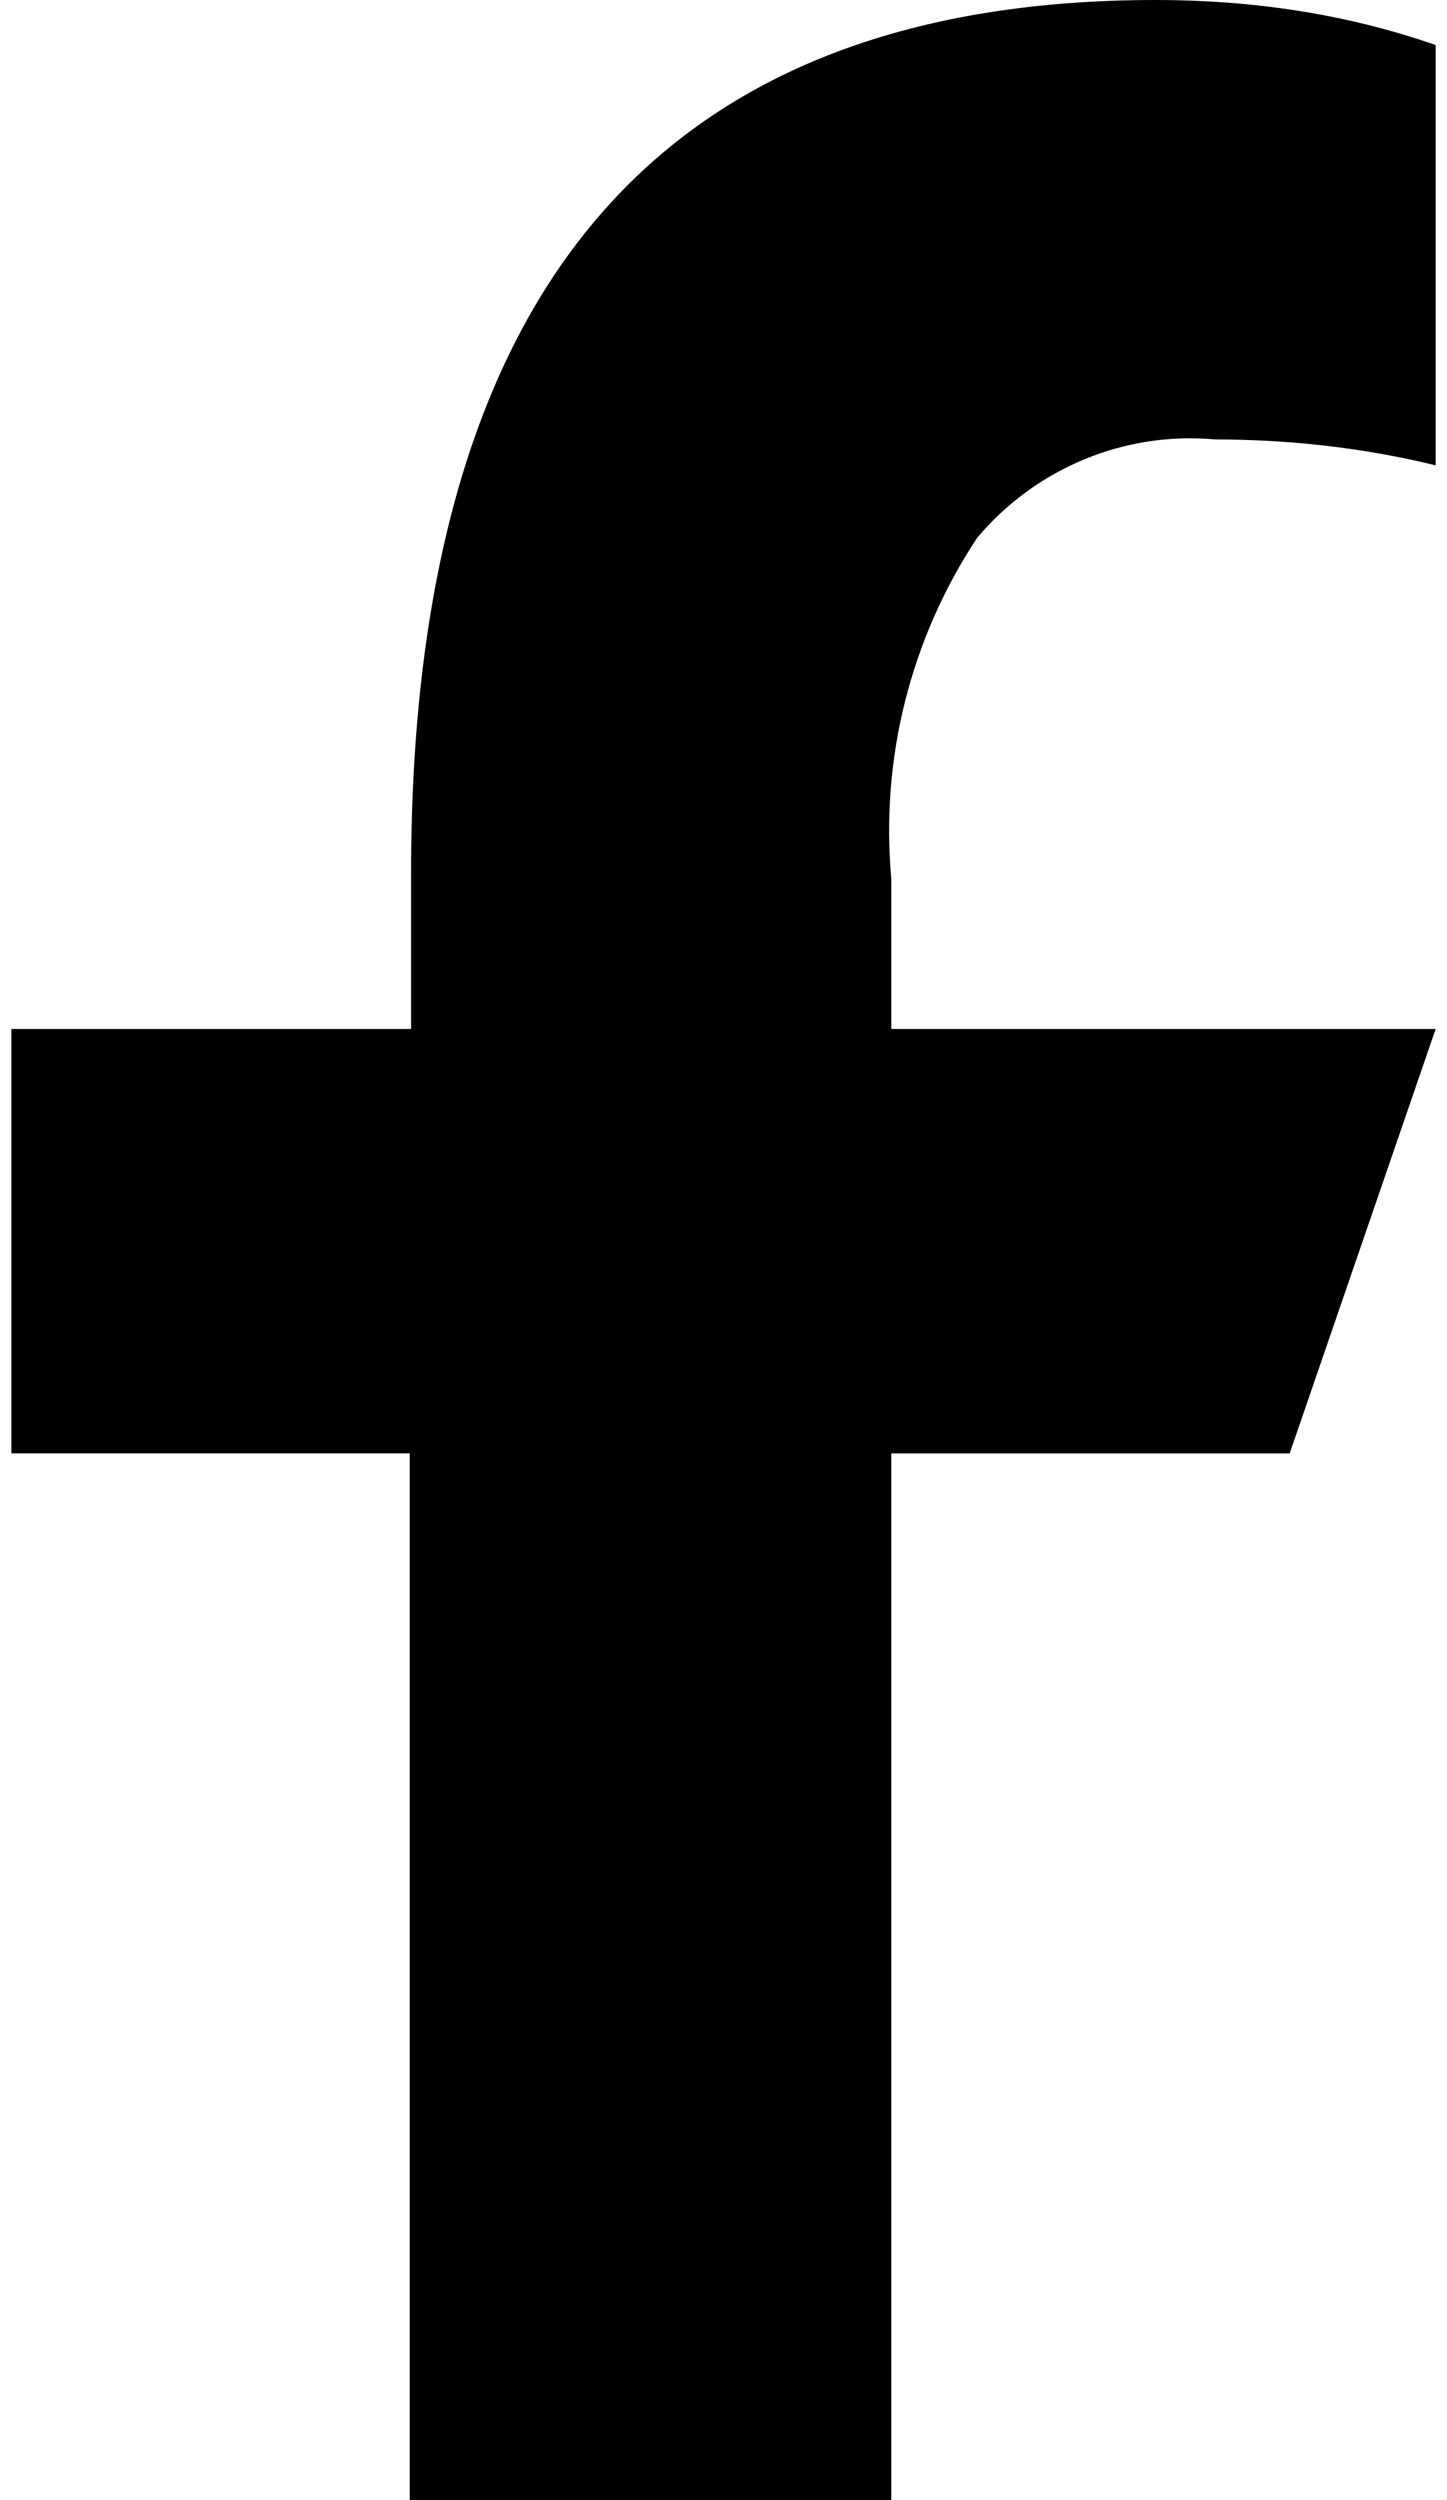
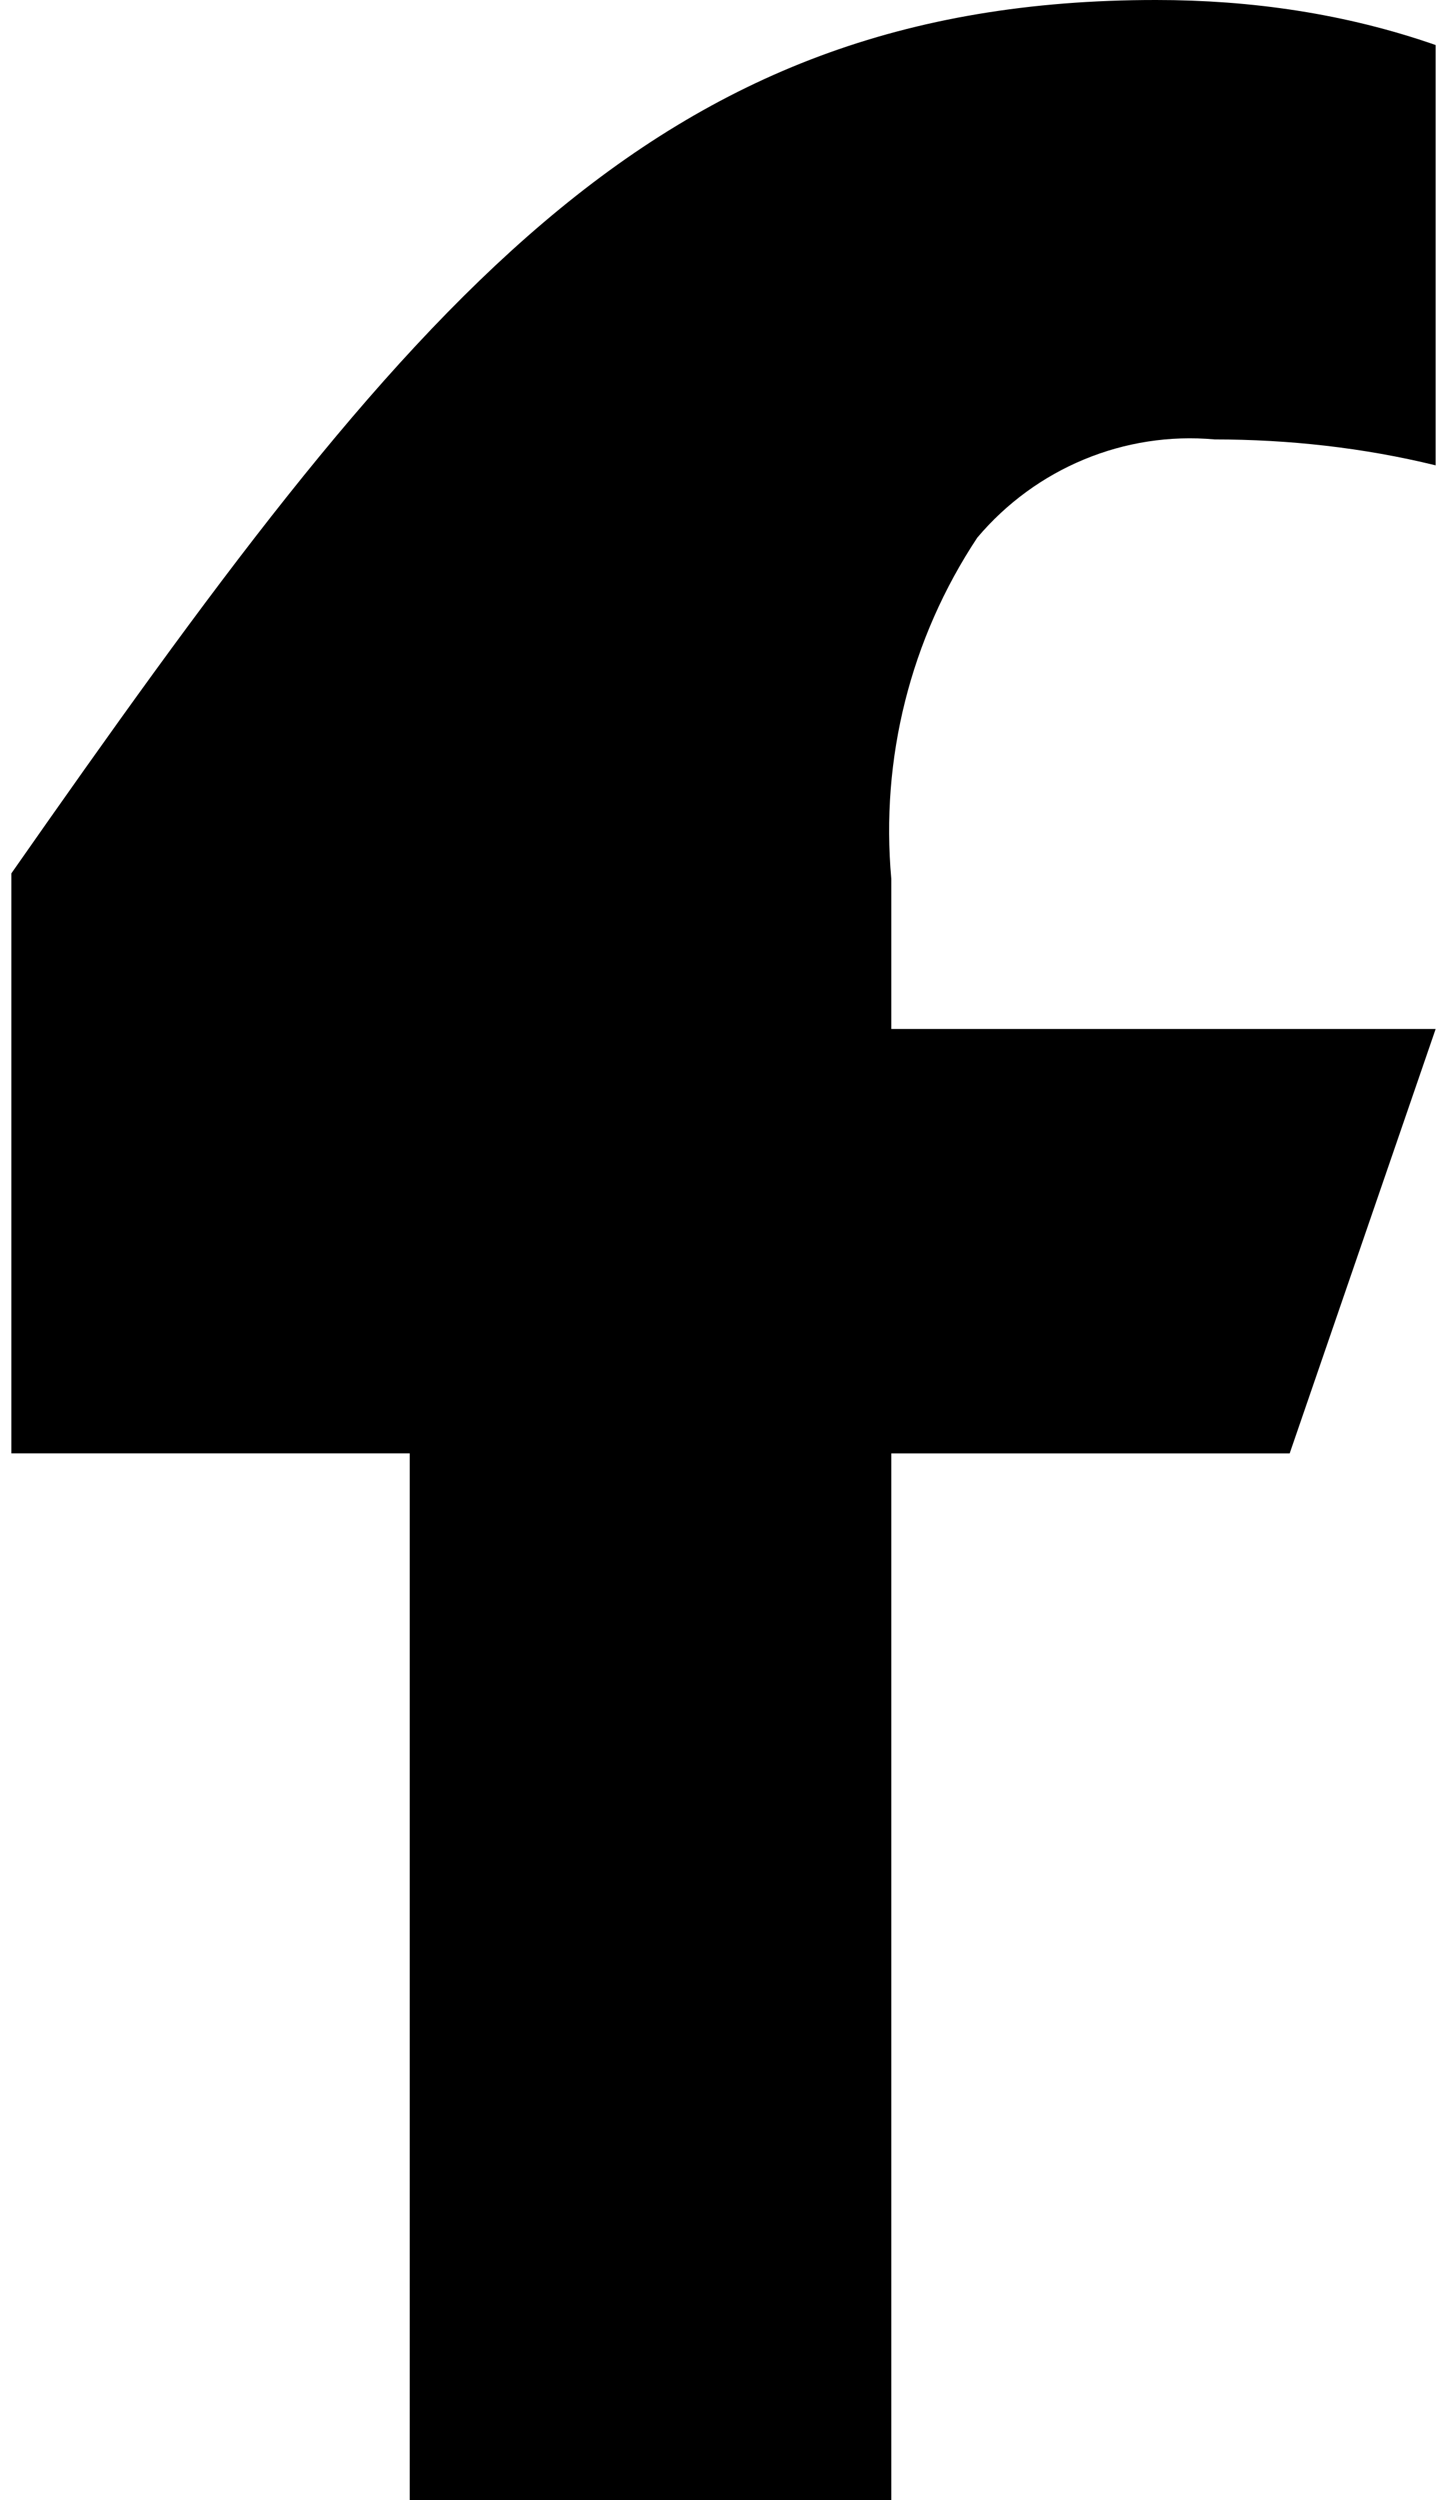
<svg xmlns="http://www.w3.org/2000/svg" id="Layer_1" viewBox="0 0 10.44 18.32" width="11px" height="19px">
-   <path id="Tracé_6" d="M6.45,10.65v7.67h-3.53v-7.67H0v-3.11h2.93v-1.14C2.93,2.21,4.68,0,8.39,0c.7,0,1.39.1,2.05.33v3.08c-.53-.13-1.08-.19-1.62-.19-.66-.06-1.31.21-1.74.72-.49.74-.71,1.62-.63,2.5v1.1h3.99l-1.07,3.11h-2.92Z" style="fill:#000; stroke-width:0px;" />
+   <path id="Tracé_6" d="M6.45,10.65v7.67h-3.53v-7.67H0v-3.11v-1.14C2.93,2.21,4.68,0,8.39,0c.7,0,1.39.1,2.05.33v3.08c-.53-.13-1.08-.19-1.62-.19-.66-.06-1.31.21-1.74.72-.49.74-.71,1.62-.63,2.5v1.1h3.99l-1.07,3.11h-2.92Z" style="fill:#000; stroke-width:0px;" />
</svg>